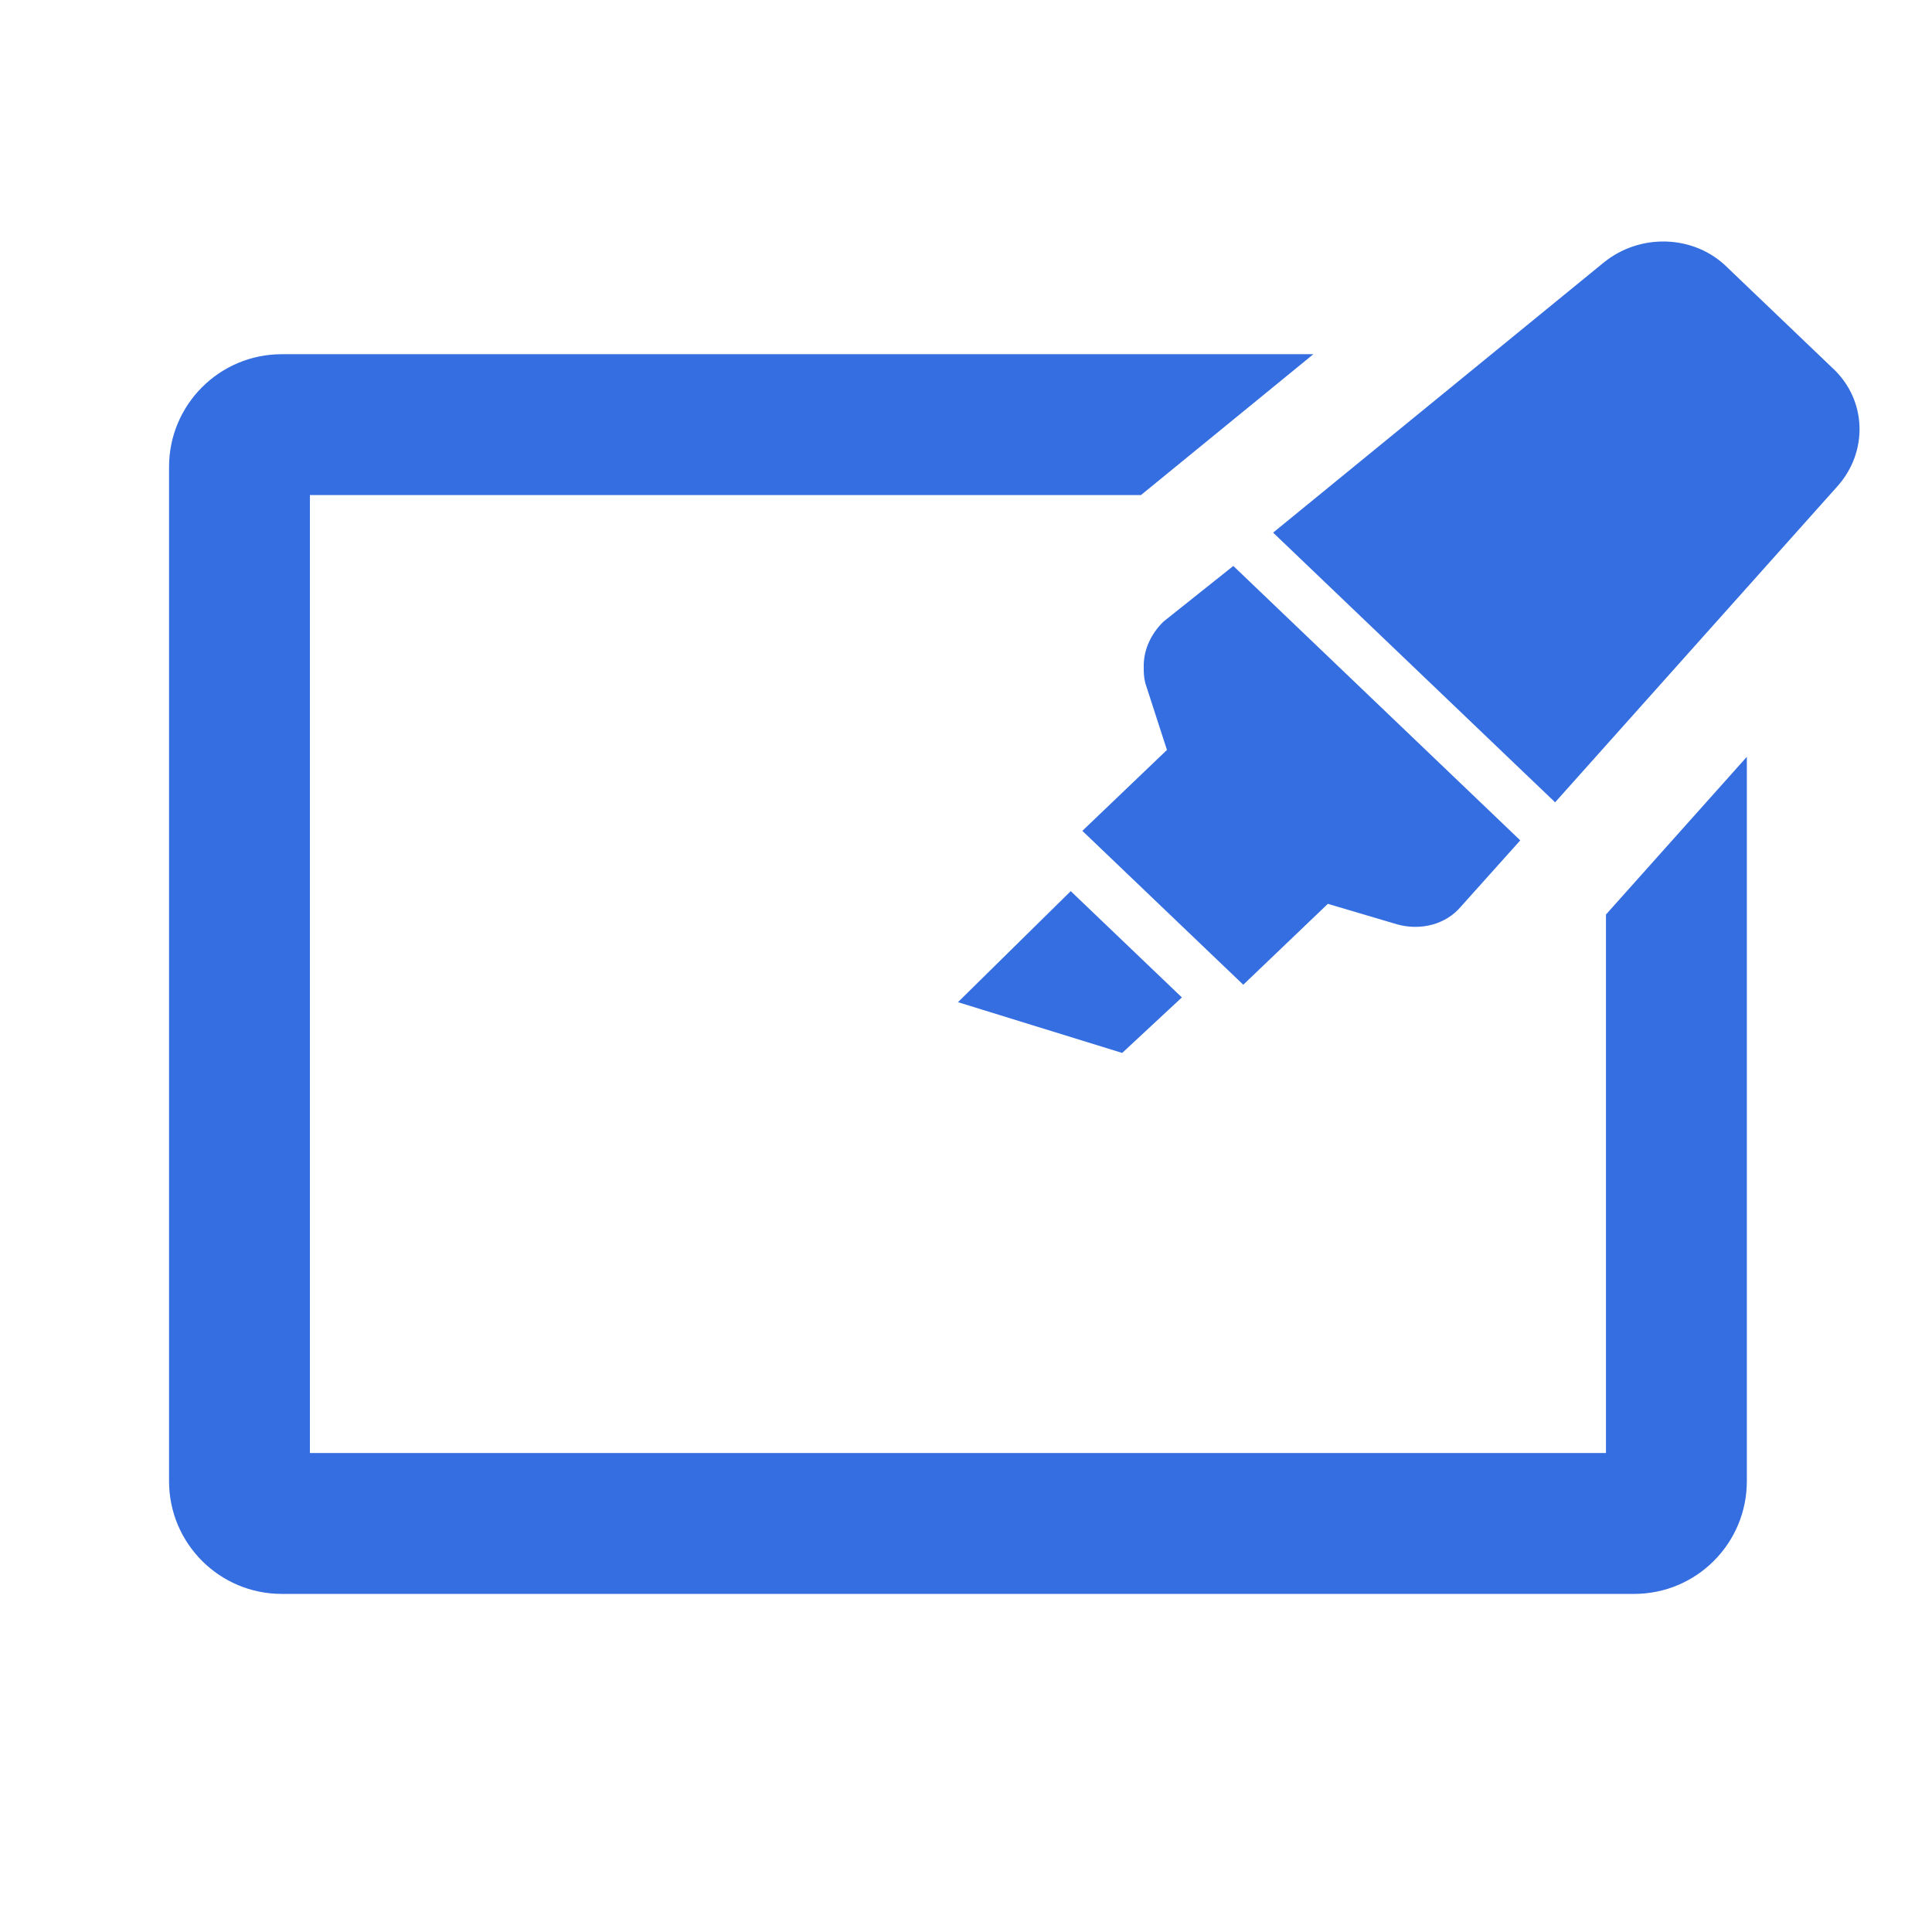
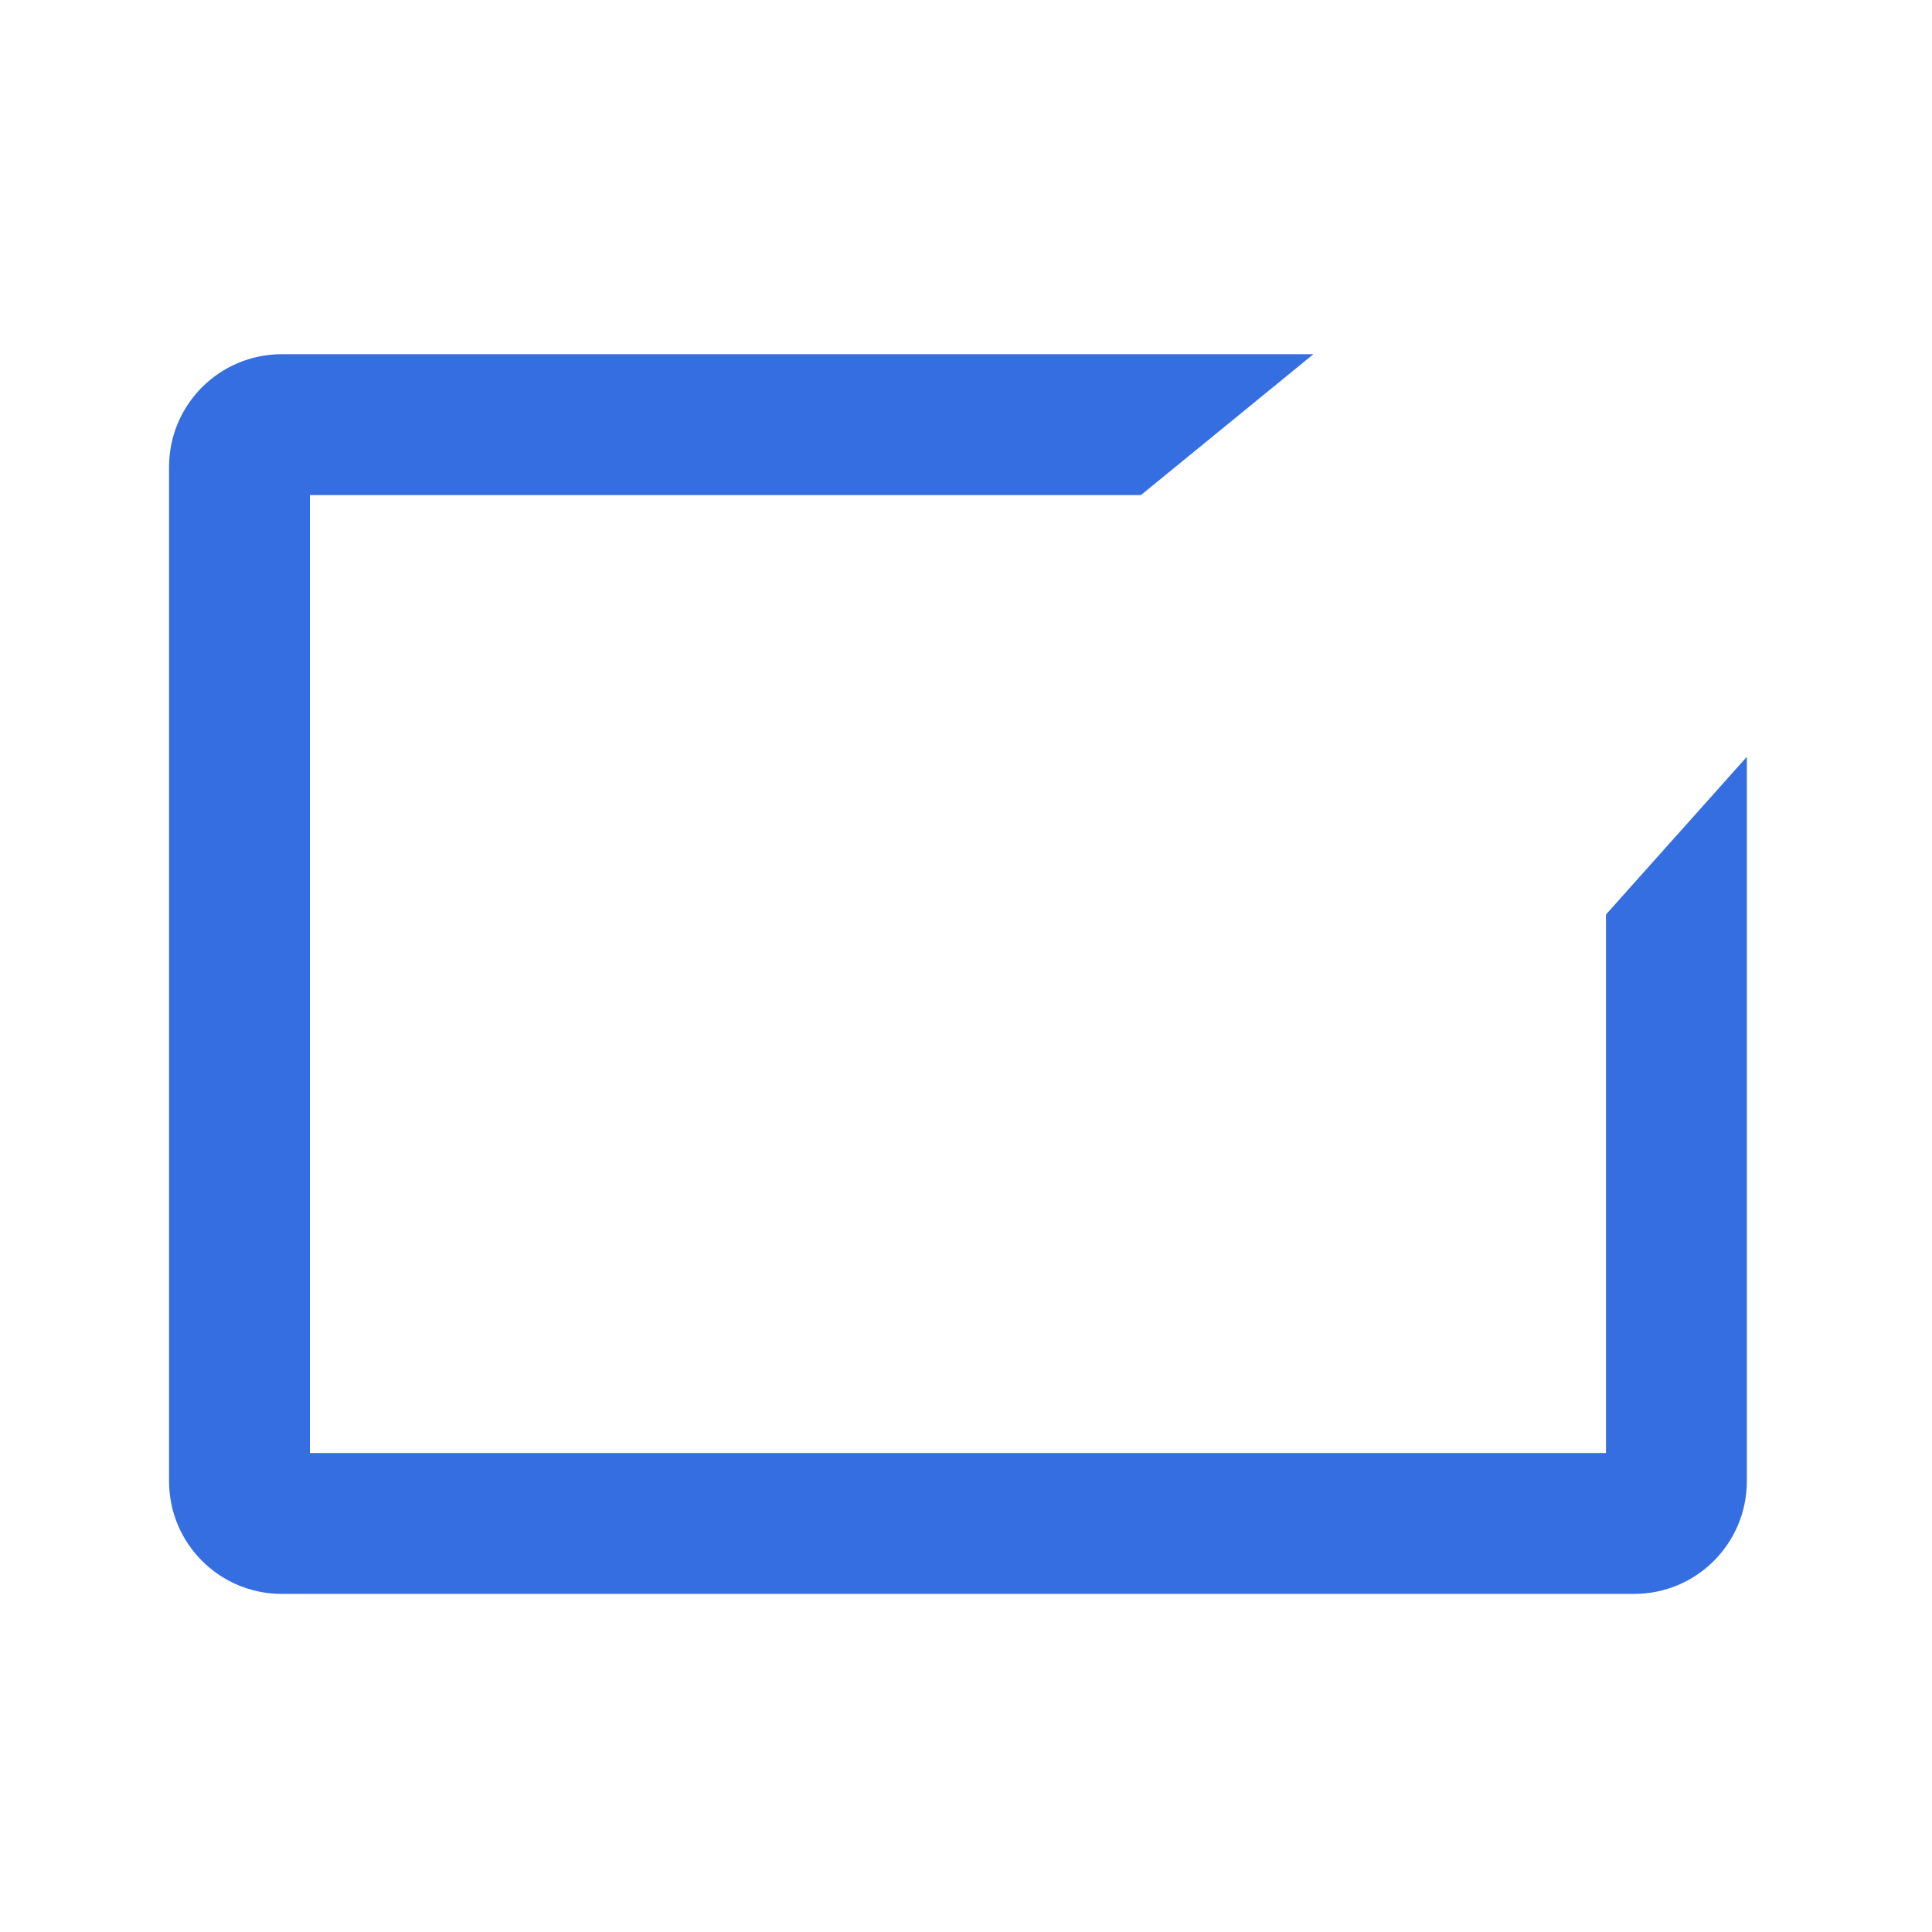
<svg xmlns="http://www.w3.org/2000/svg" width="80" height="80" viewBox="0 0 80 80" fill="none">
-   <path d="M39.667 41.498L46.467 43.6L48.939 41.301L44.337 36.9L39.667 41.498ZM48.184 25.734C47.703 26.194 47.359 26.851 47.359 27.573C47.359 27.836 47.359 28.033 47.428 28.296L48.321 31.054L44.818 34.404L51.481 40.776L54.984 37.426L57.868 38.28C58.83 38.542 59.86 38.28 60.478 37.557L62.951 34.798L51.069 23.435L48.184 25.734ZM75.864 15.224L71.537 11.086C70.163 9.707 67.897 9.641 66.385 10.889L52.717 22.055L64.394 33.222L76.07 20.151C77.375 18.706 77.306 16.538 75.864 15.224Z" fill="#346EE0" />
  <path fill-rule="evenodd" clip-rule="evenodd" d="M66.5 37.868V60.167H12.833V20.5H47.244L54.384 14.667H11.667C9.089 14.667 7 16.756 7 19.333V61.333C7 63.911 9.089 66 11.667 66H67.667C70.244 66 72.333 63.911 72.333 61.333V31.338L66.5 37.868Z" fill="#346EE0" />
</svg>